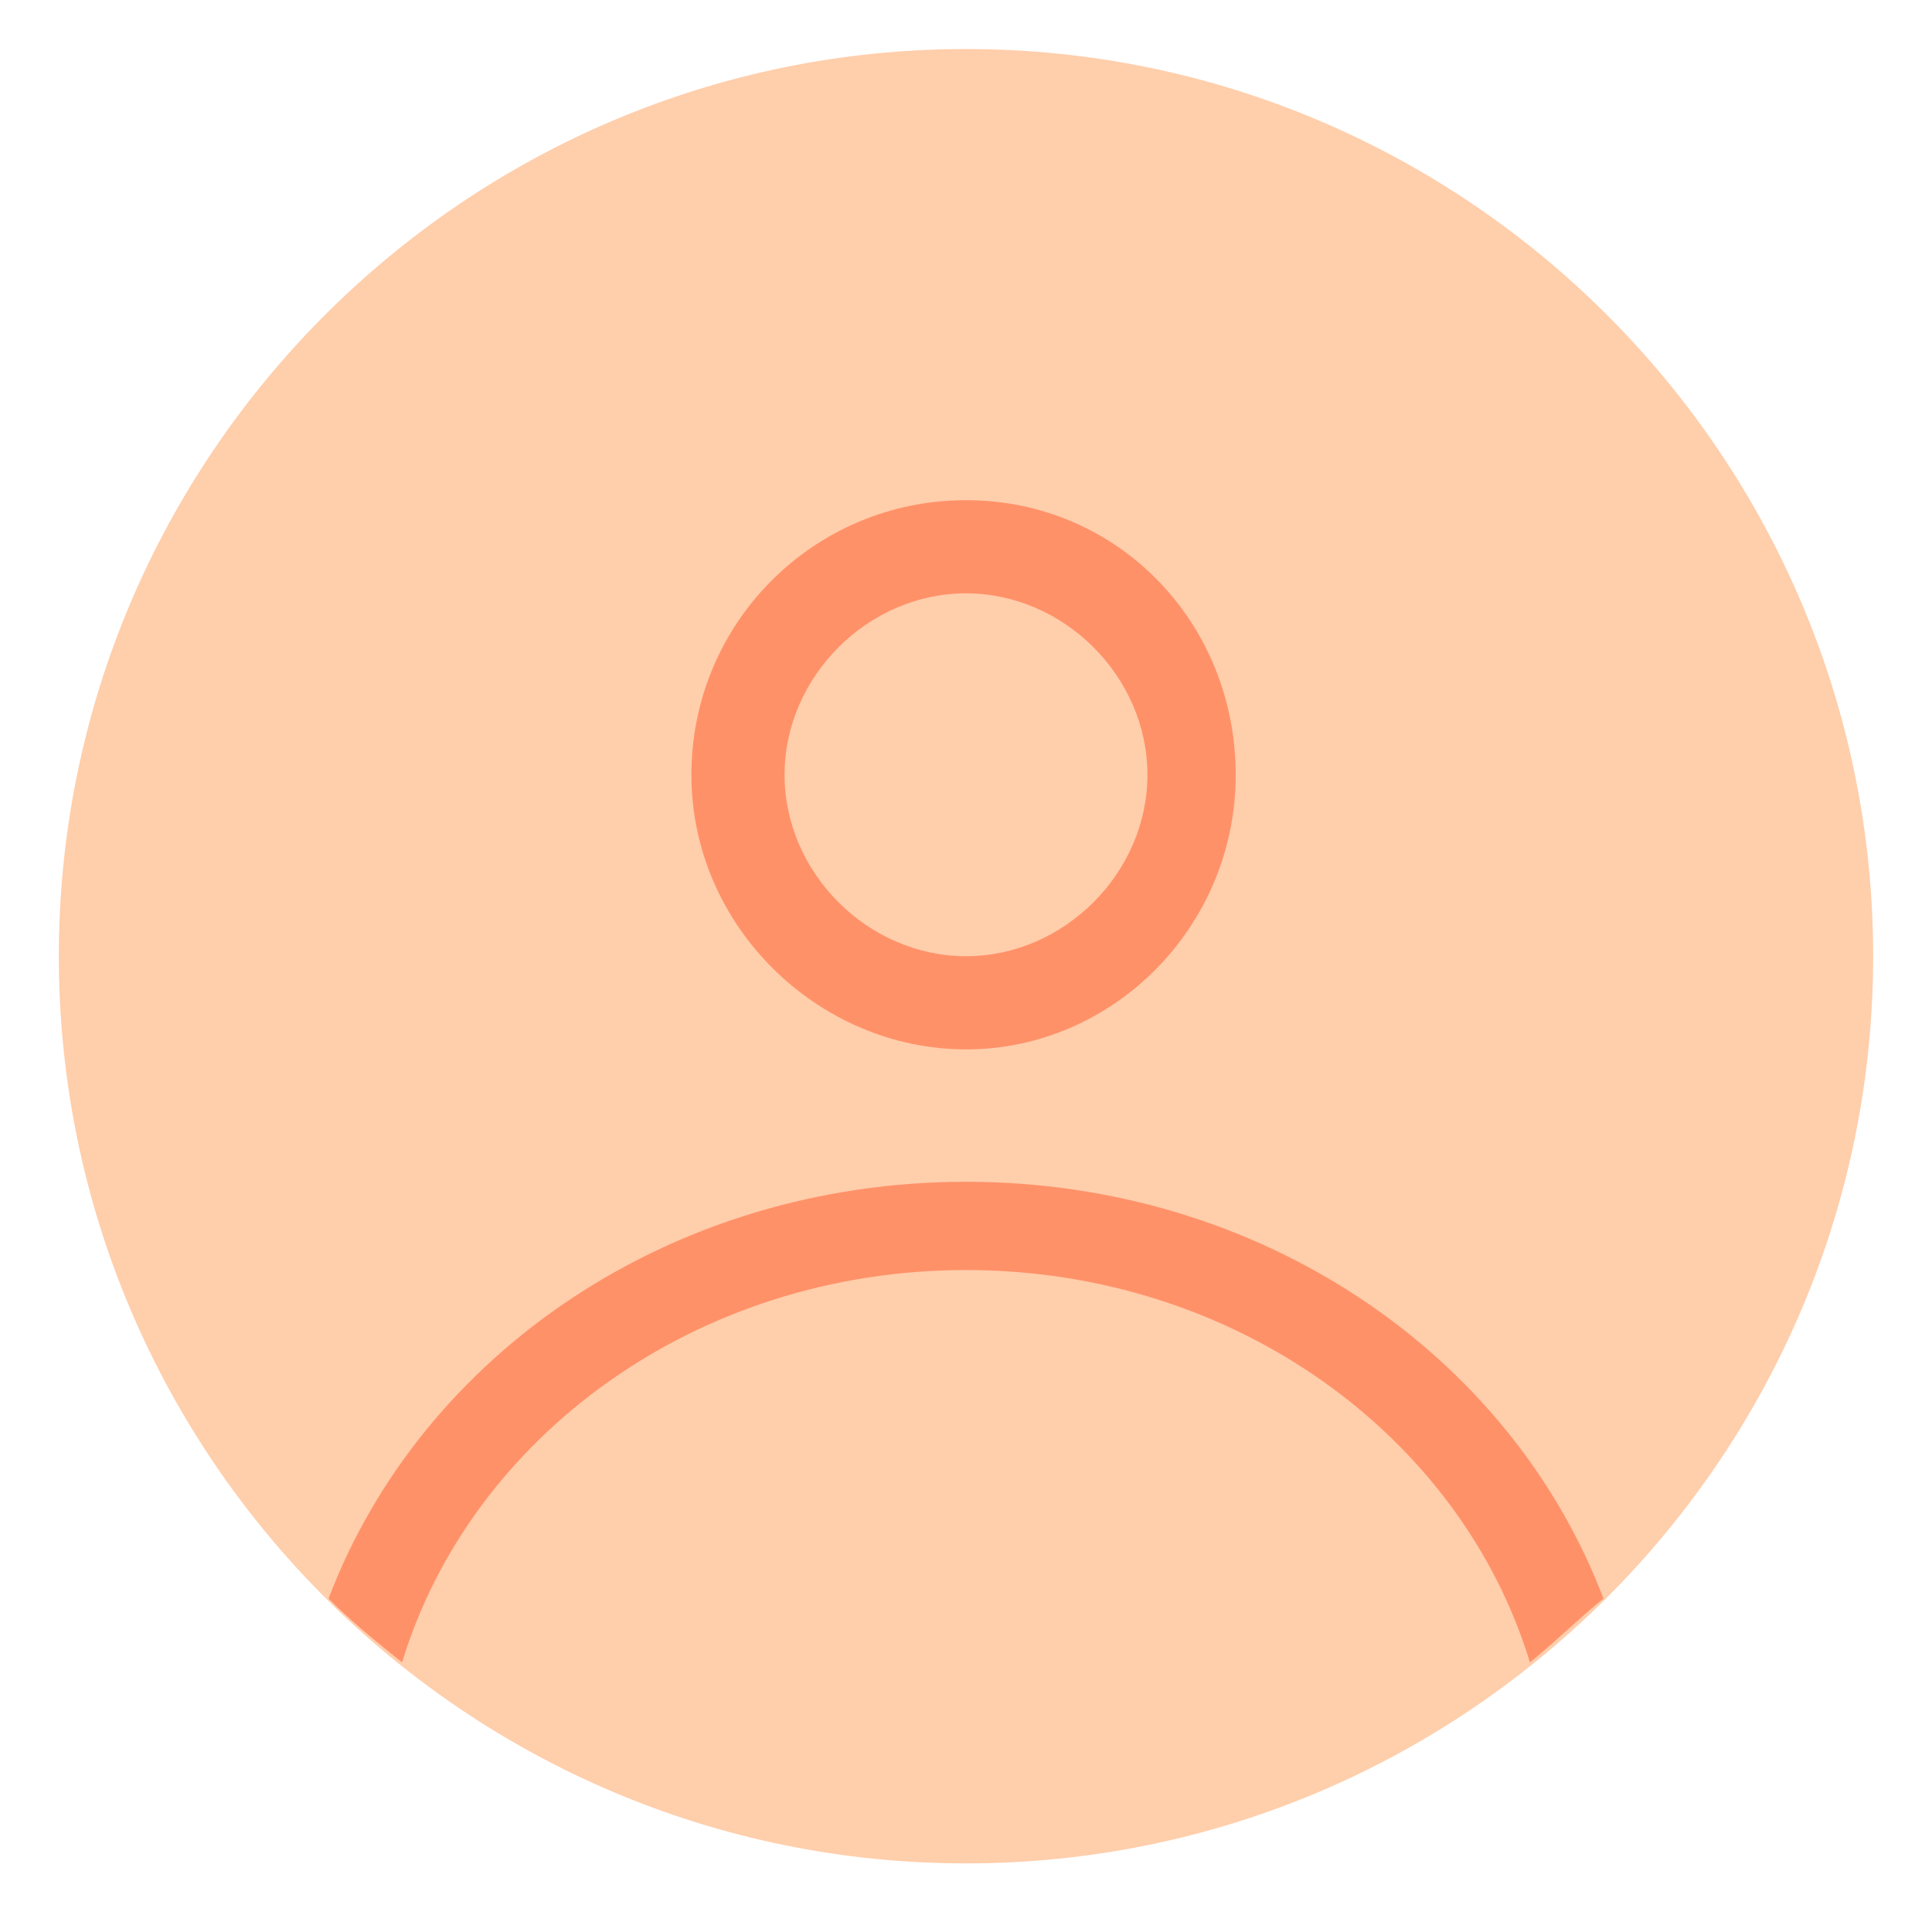
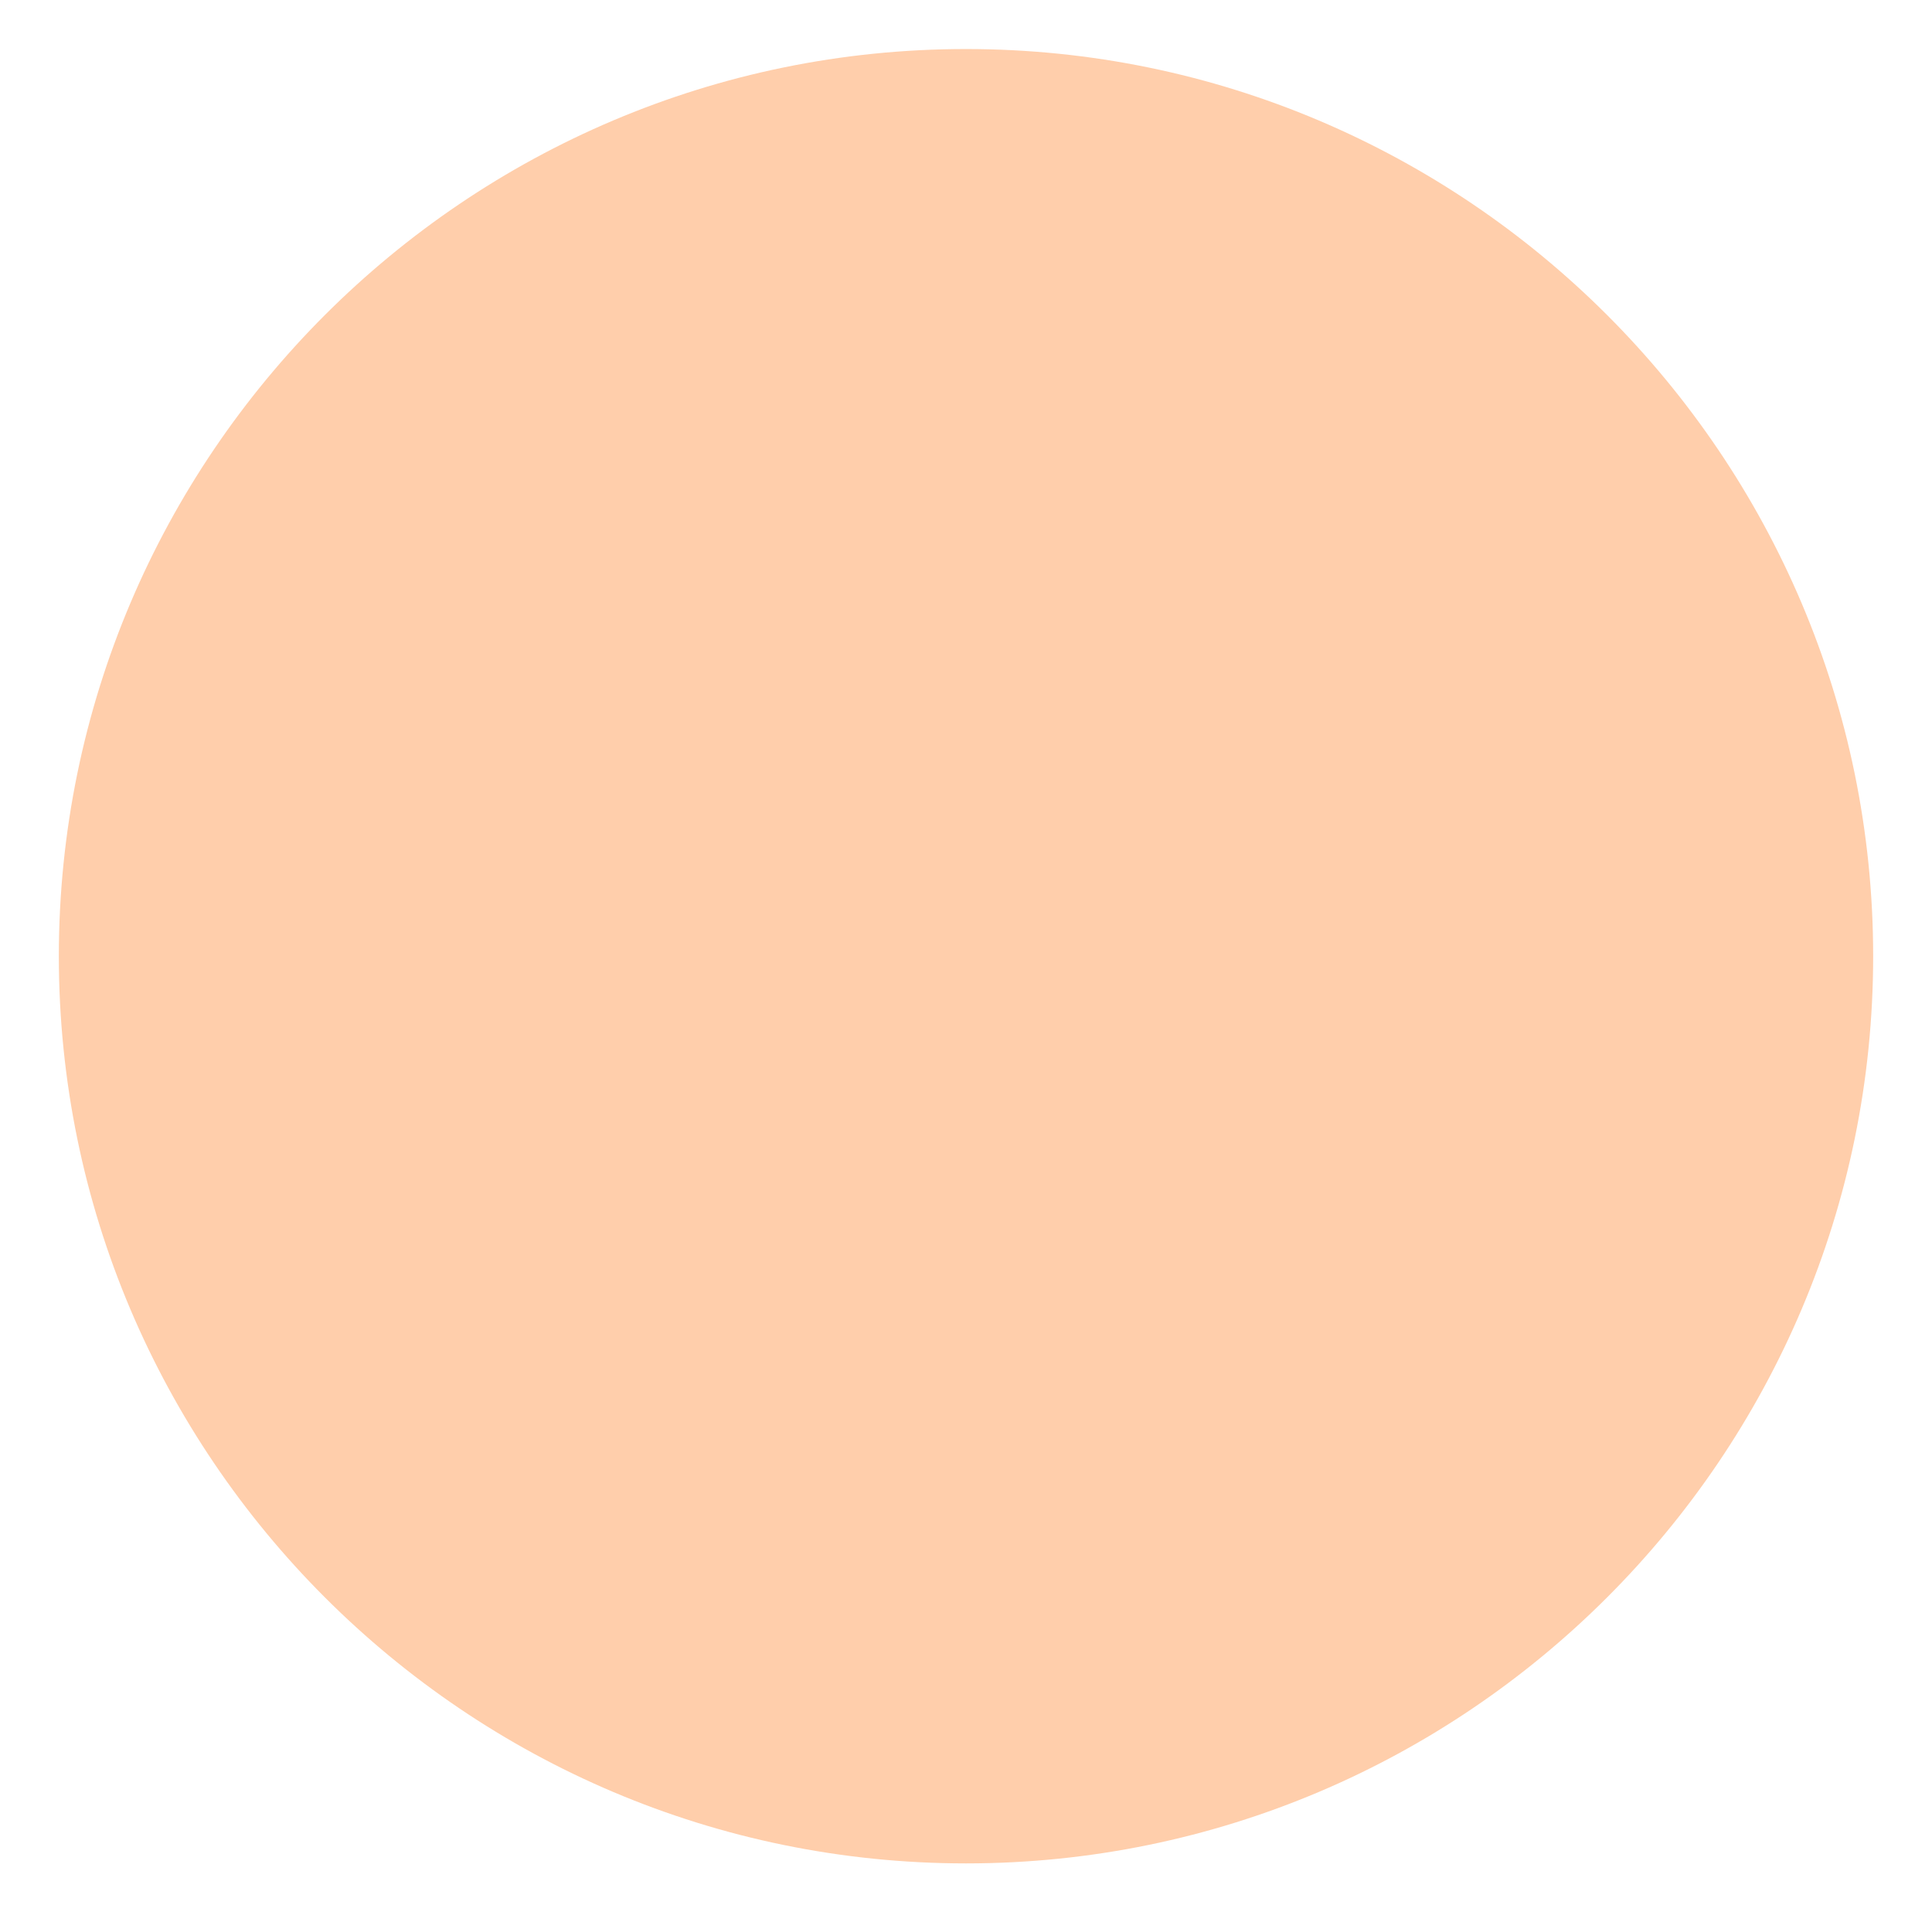
<svg xmlns="http://www.w3.org/2000/svg" id="Layer_1" version="1.1" viewBox="0 0 39.4 39.2">
  <defs>
    <style>
      .st0 {
        fill-rule: evenodd;
      }

      .st0, .st1 {
        fill: #ff9169;
      }

      .st2 {
        fill: #ffceab;
      }
    </style>
  </defs>
  <path class="st2" d="M19.7,1h0c10.2,0,18.5,8.3,18.5,18.5h0c0,10.2-8.3,18.5-18.5,18.5h0C9.5,38,1.2,29.7,1.2,19.5h0C1.2,9.3,9.5,1,19.7,1Z" />
-   <path class="st0" d="M25.2,15.8c0,3.1-2.5,5.6-5.5,5.6s-5.6-2.5-5.6-5.6,2.5-5.6,5.6-5.6,5.5,2.5,5.5,5.6ZM23.4,15.8c0,2-1.7,3.7-3.7,3.7s-3.7-1.7-3.7-3.7,1.7-3.7,3.7-3.7,3.7,1.7,3.7,3.7Z" />
-   <path class="st1" d="M19.7,24.1c-6,0-11.1,3.5-13,8.5.5.5,1,.9,1.5,1.3,1.4-4.6,6-8,11.5-8s10.1,3.4,11.5,8c.5-.4,1-.9,1.5-1.3-1.9-5-7-8.5-13-8.5Z" />
</svg>